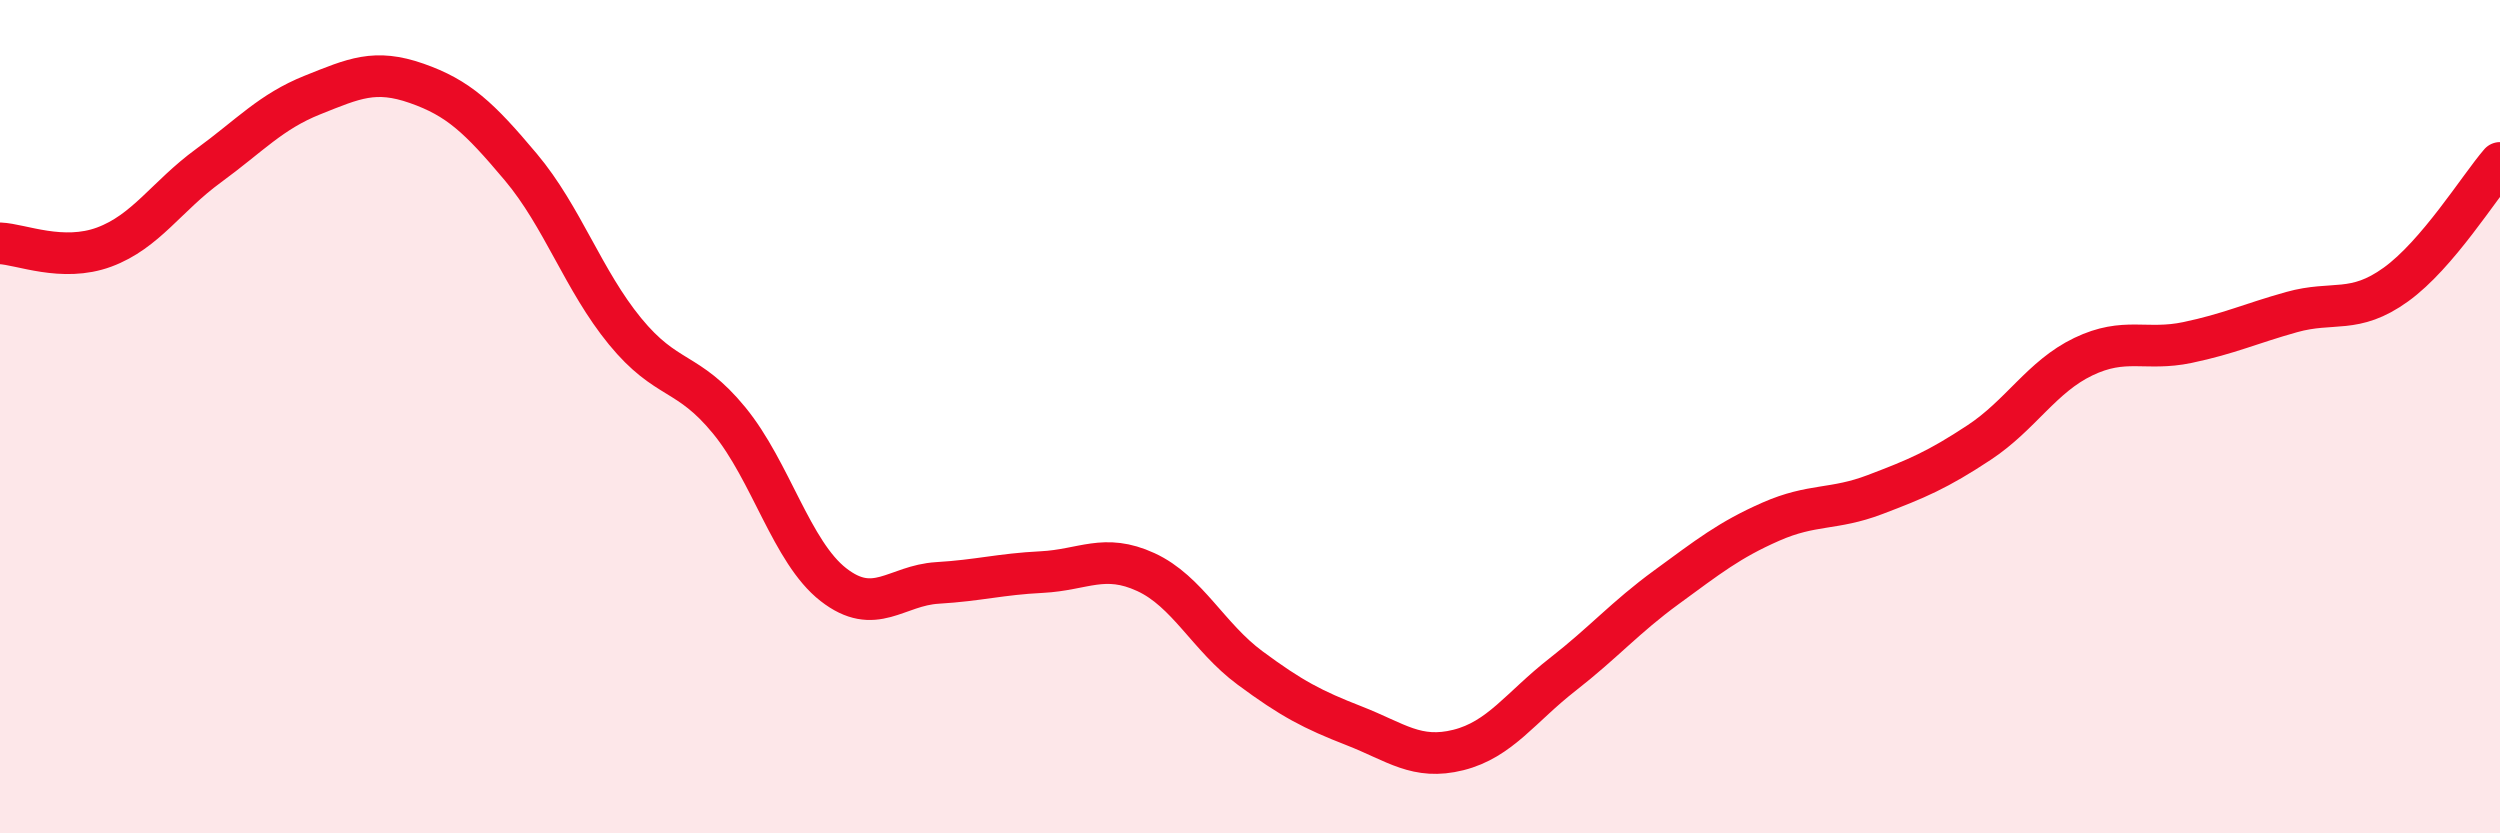
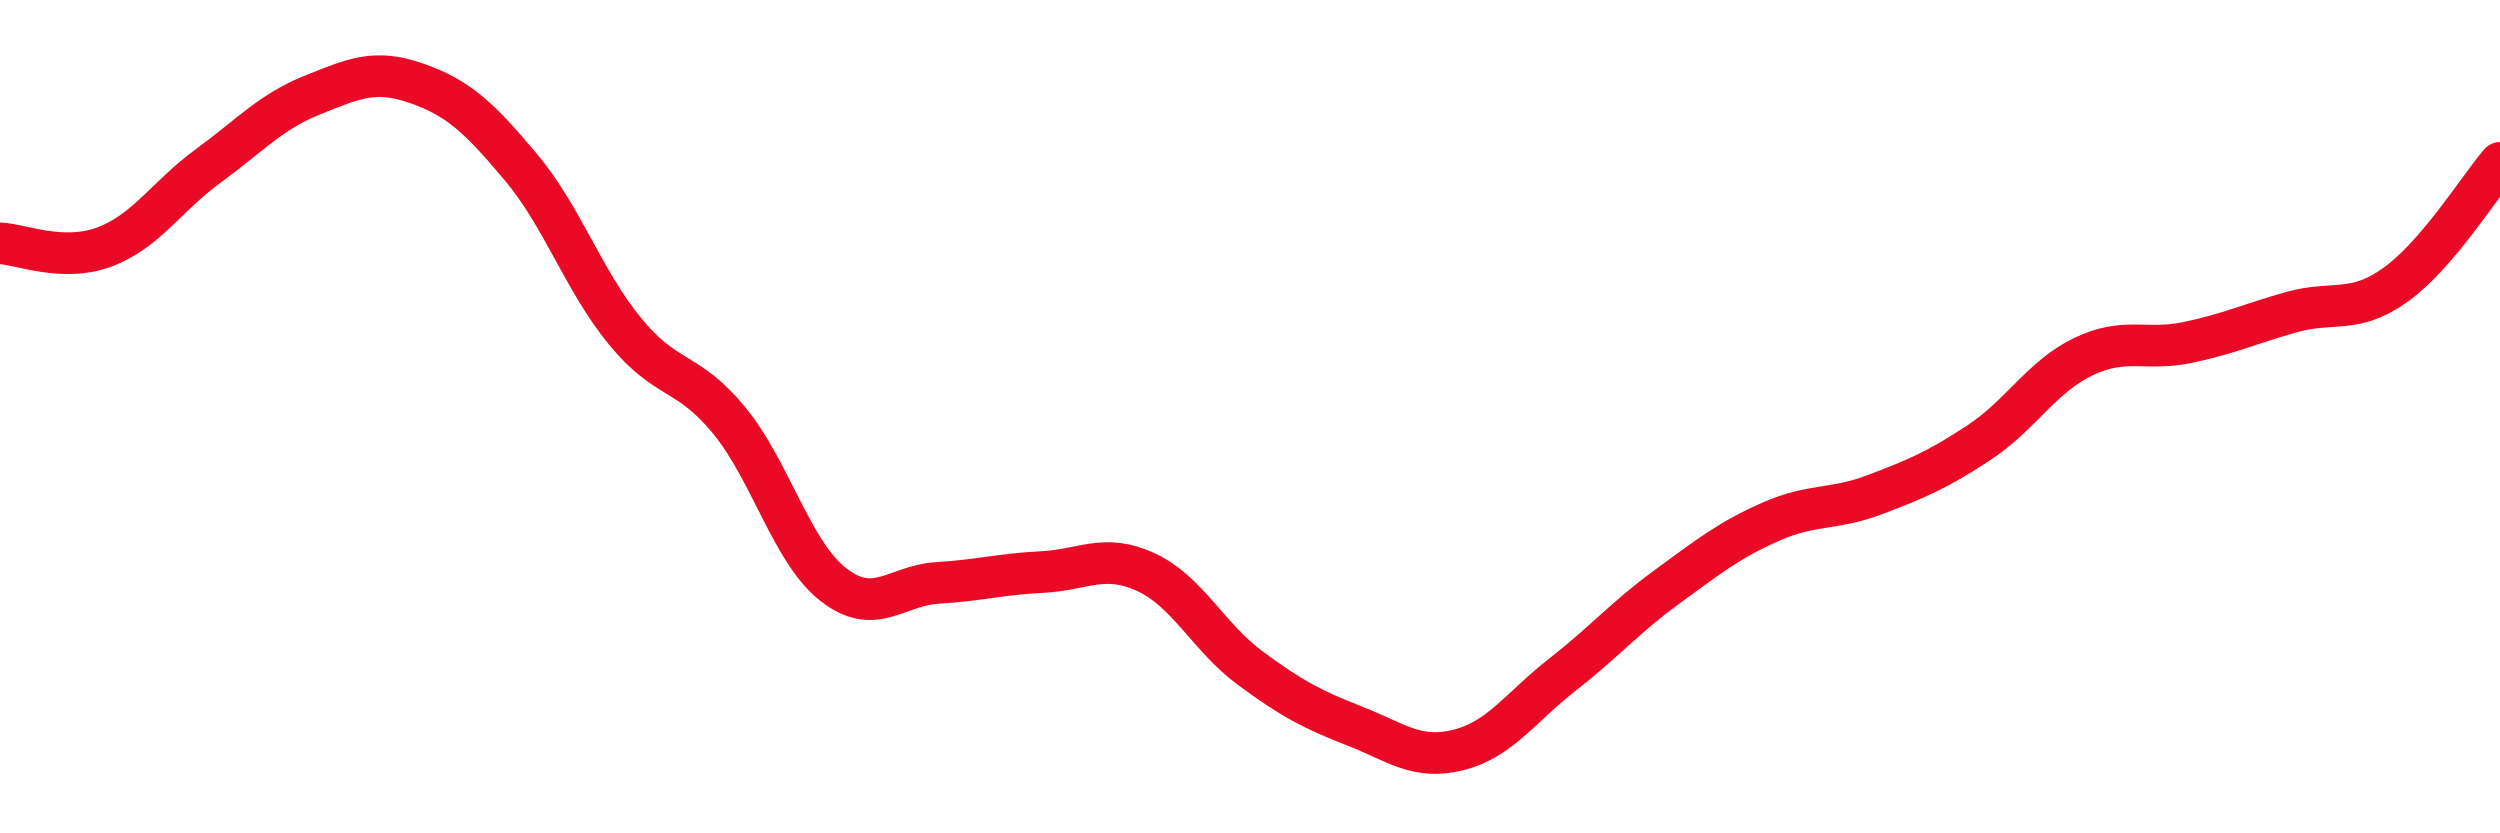
<svg xmlns="http://www.w3.org/2000/svg" width="60" height="20" viewBox="0 0 60 20">
-   <path d="M 0,5.84 C 0.5,5.86 1.5,6.3 2.5,5.93 C 3.5,5.56 4,4.71 5,3.98 C 6,3.25 6.5,2.68 7.5,2.28 C 8.5,1.88 9,1.65 10,2 C 11,2.35 11.5,2.82 12.5,4.01 C 13.5,5.2 14,6.73 15,7.95 C 16,9.17 16.5,8.87 17.5,10.09 C 18.5,11.31 19,13.25 20,14.03 C 21,14.81 21.5,14.05 22.5,13.99 C 23.5,13.93 24,13.78 25,13.73 C 26,13.68 26.5,13.27 27.5,13.73 C 28.5,14.19 29,15.29 30,16.03 C 31,16.77 31.5,17.03 32.5,17.42 C 33.5,17.81 34,18.25 35,18 C 36,17.75 36.5,16.97 37.5,16.19 C 38.5,15.41 39,14.82 40,14.09 C 41,13.36 41.5,12.96 42.5,12.52 C 43.5,12.08 44,12.25 45,11.87 C 46,11.49 46.5,11.28 47.5,10.62 C 48.5,9.96 49,9.04 50,8.56 C 51,8.08 51.5,8.43 52.5,8.22 C 53.5,8.01 54,7.77 55,7.49 C 56,7.21 56.5,7.55 57.5,6.83 C 58.5,6.11 59.5,4.49 60,3.91L60 20L0 20Z" fill="#EB0A25" opacity="0.1" stroke-linecap="round" stroke-linejoin="round" />
  <path d="M 0,5.84 C 0.5,5.86 1.5,6.3 2.5,5.93 C 3.5,5.56 4,4.71 5,3.98 C 6,3.25 6.5,2.68 7.5,2.28 C 8.5,1.88 9,1.65 10,2 C 11,2.35 11.5,2.82 12.5,4.01 C 13.5,5.2 14,6.73 15,7.95 C 16,9.17 16.5,8.87 17.5,10.09 C 18.5,11.31 19,13.25 20,14.03 C 21,14.81 21.5,14.05 22.5,13.99 C 23.5,13.93 24,13.78 25,13.73 C 26,13.68 26.5,13.27 27.5,13.73 C 28.5,14.19 29,15.29 30,16.03 C 31,16.77 31.5,17.03 32.5,17.42 C 33.5,17.81 34,18.25 35,18 C 36,17.75 36.5,16.97 37.5,16.19 C 38.5,15.41 39,14.82 40,14.09 C 41,13.36 41.5,12.96 42.5,12.52 C 43.5,12.08 44,12.25 45,11.87 C 46,11.49 46.5,11.28 47.5,10.62 C 48.5,9.96 49,9.04 50,8.56 C 51,8.08 51.5,8.43 52.5,8.22 C 53.5,8.01 54,7.77 55,7.49 C 56,7.21 56.5,7.55 57.5,6.83 C 58.5,6.11 59.5,4.49 60,3.91" stroke="#EB0A25" stroke-width="1" fill="none" stroke-linecap="round" stroke-linejoin="round" />
</svg>